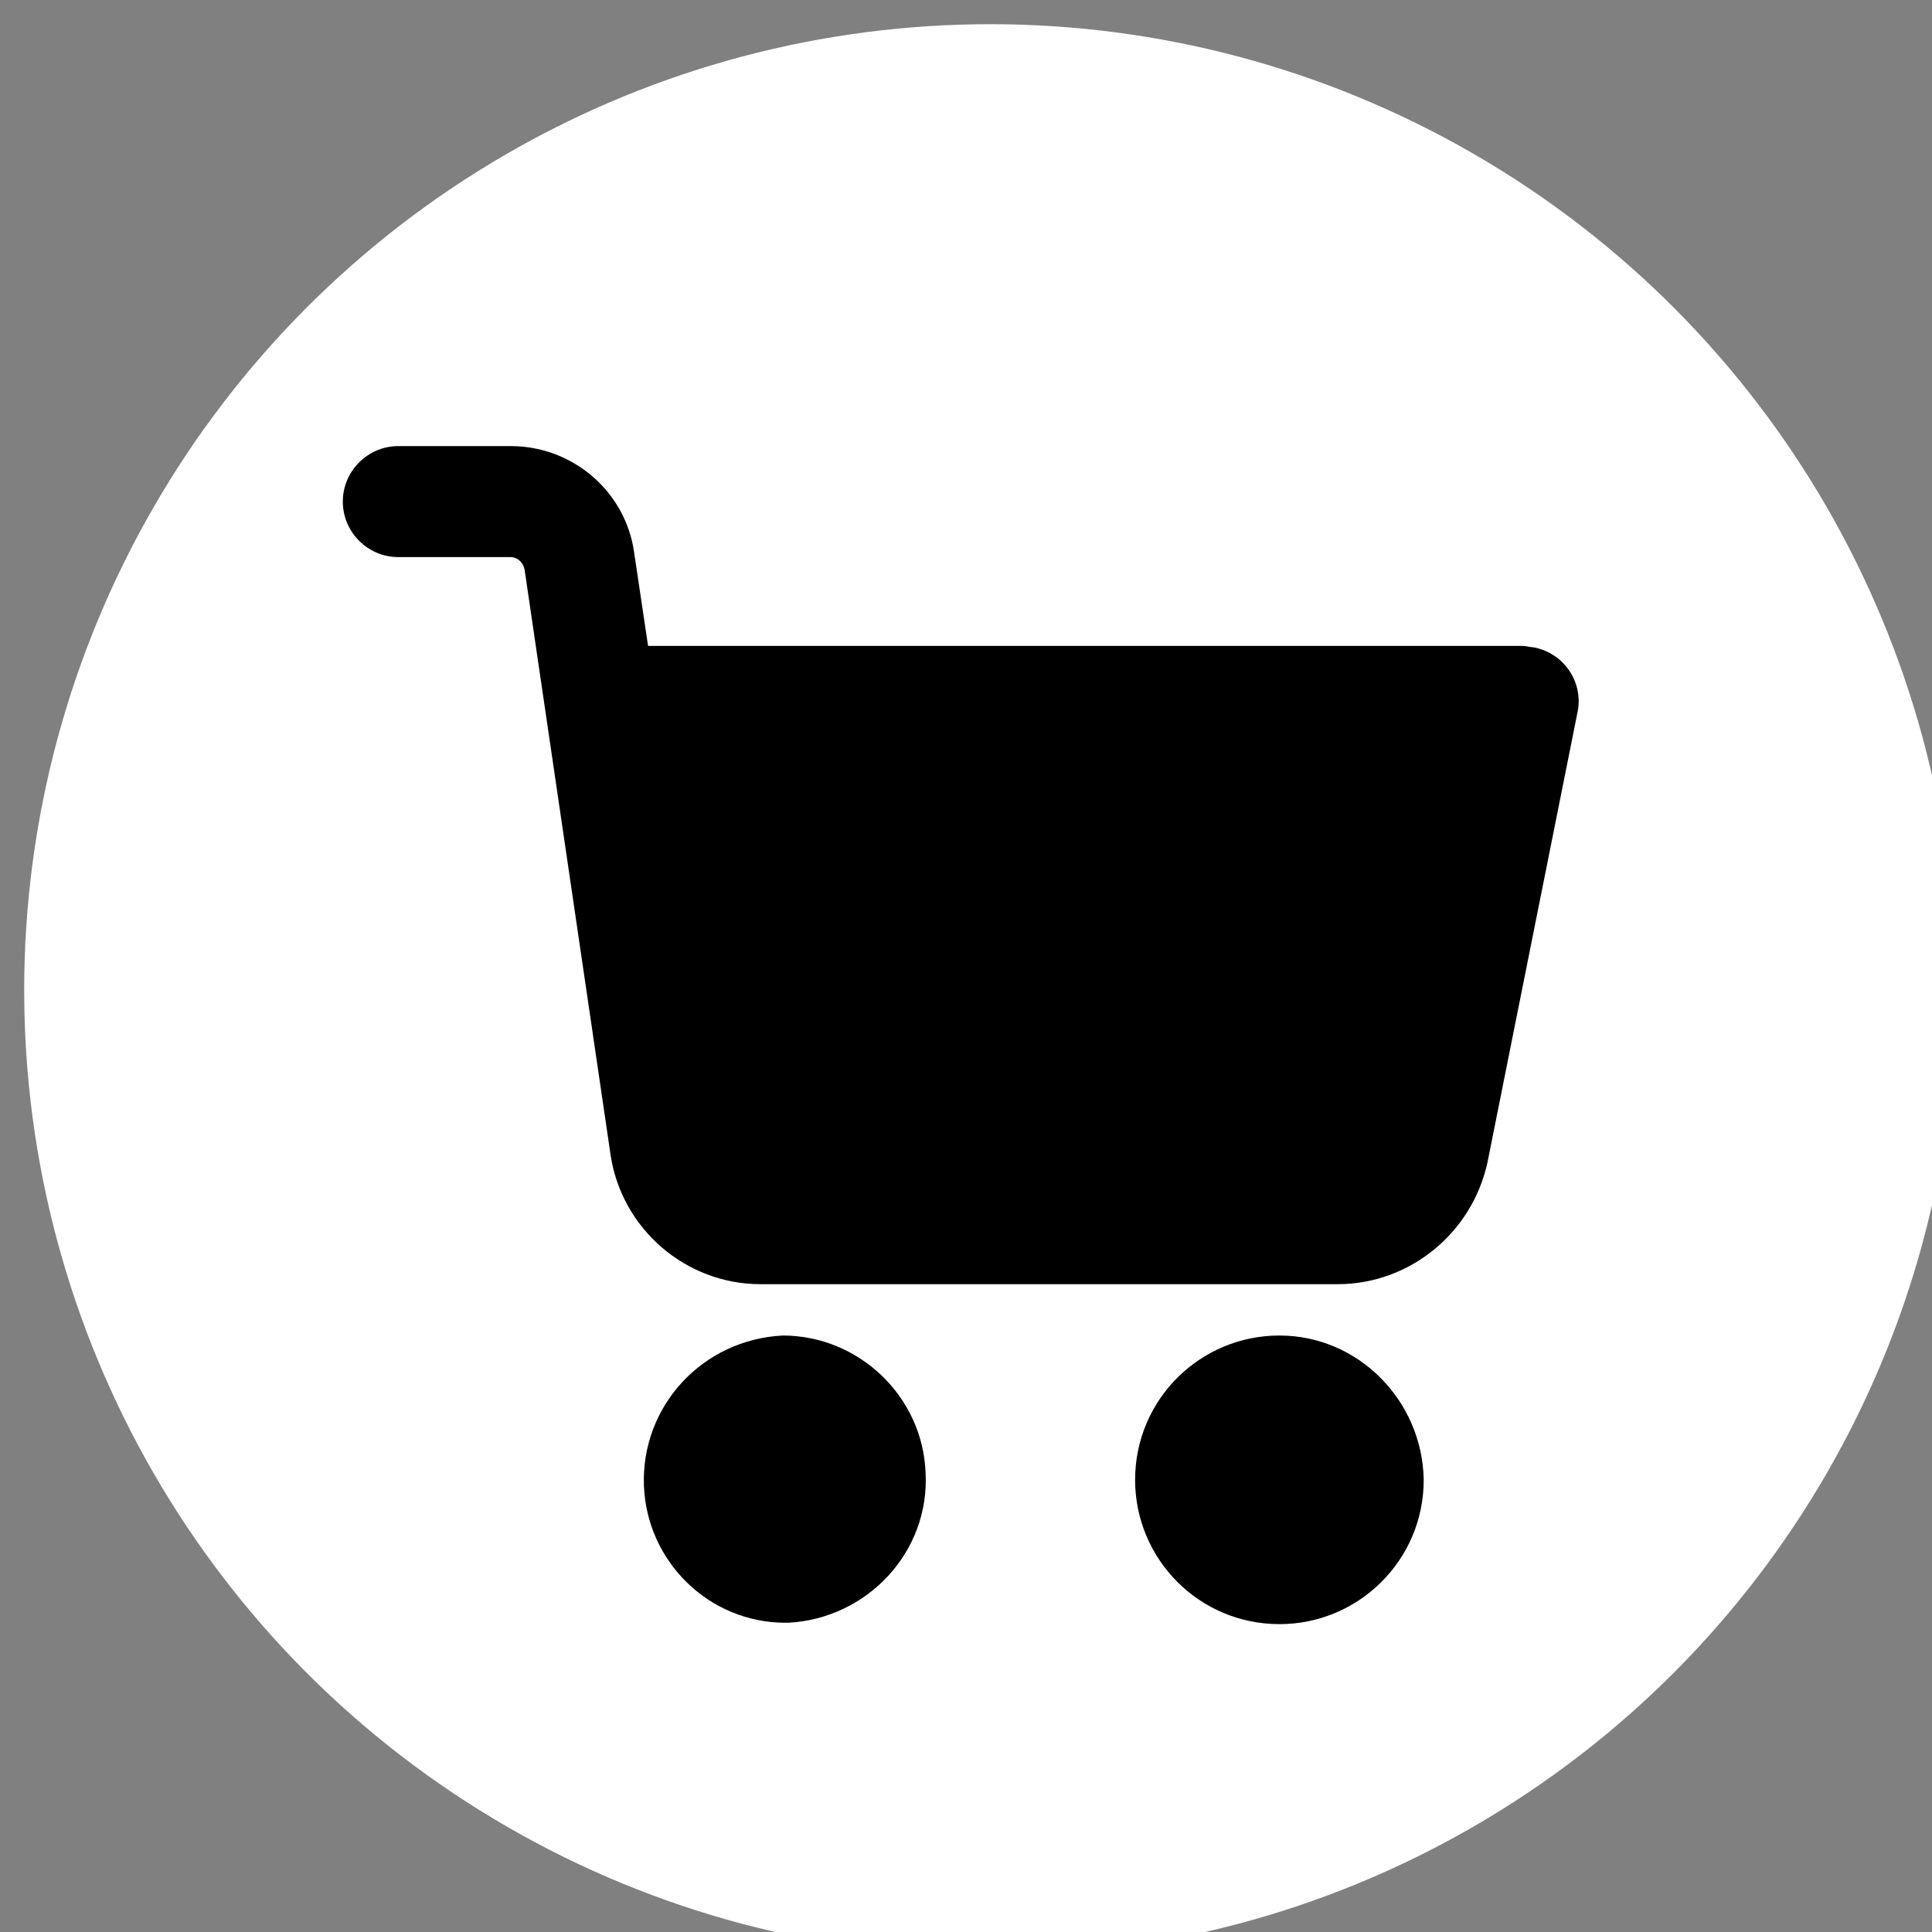
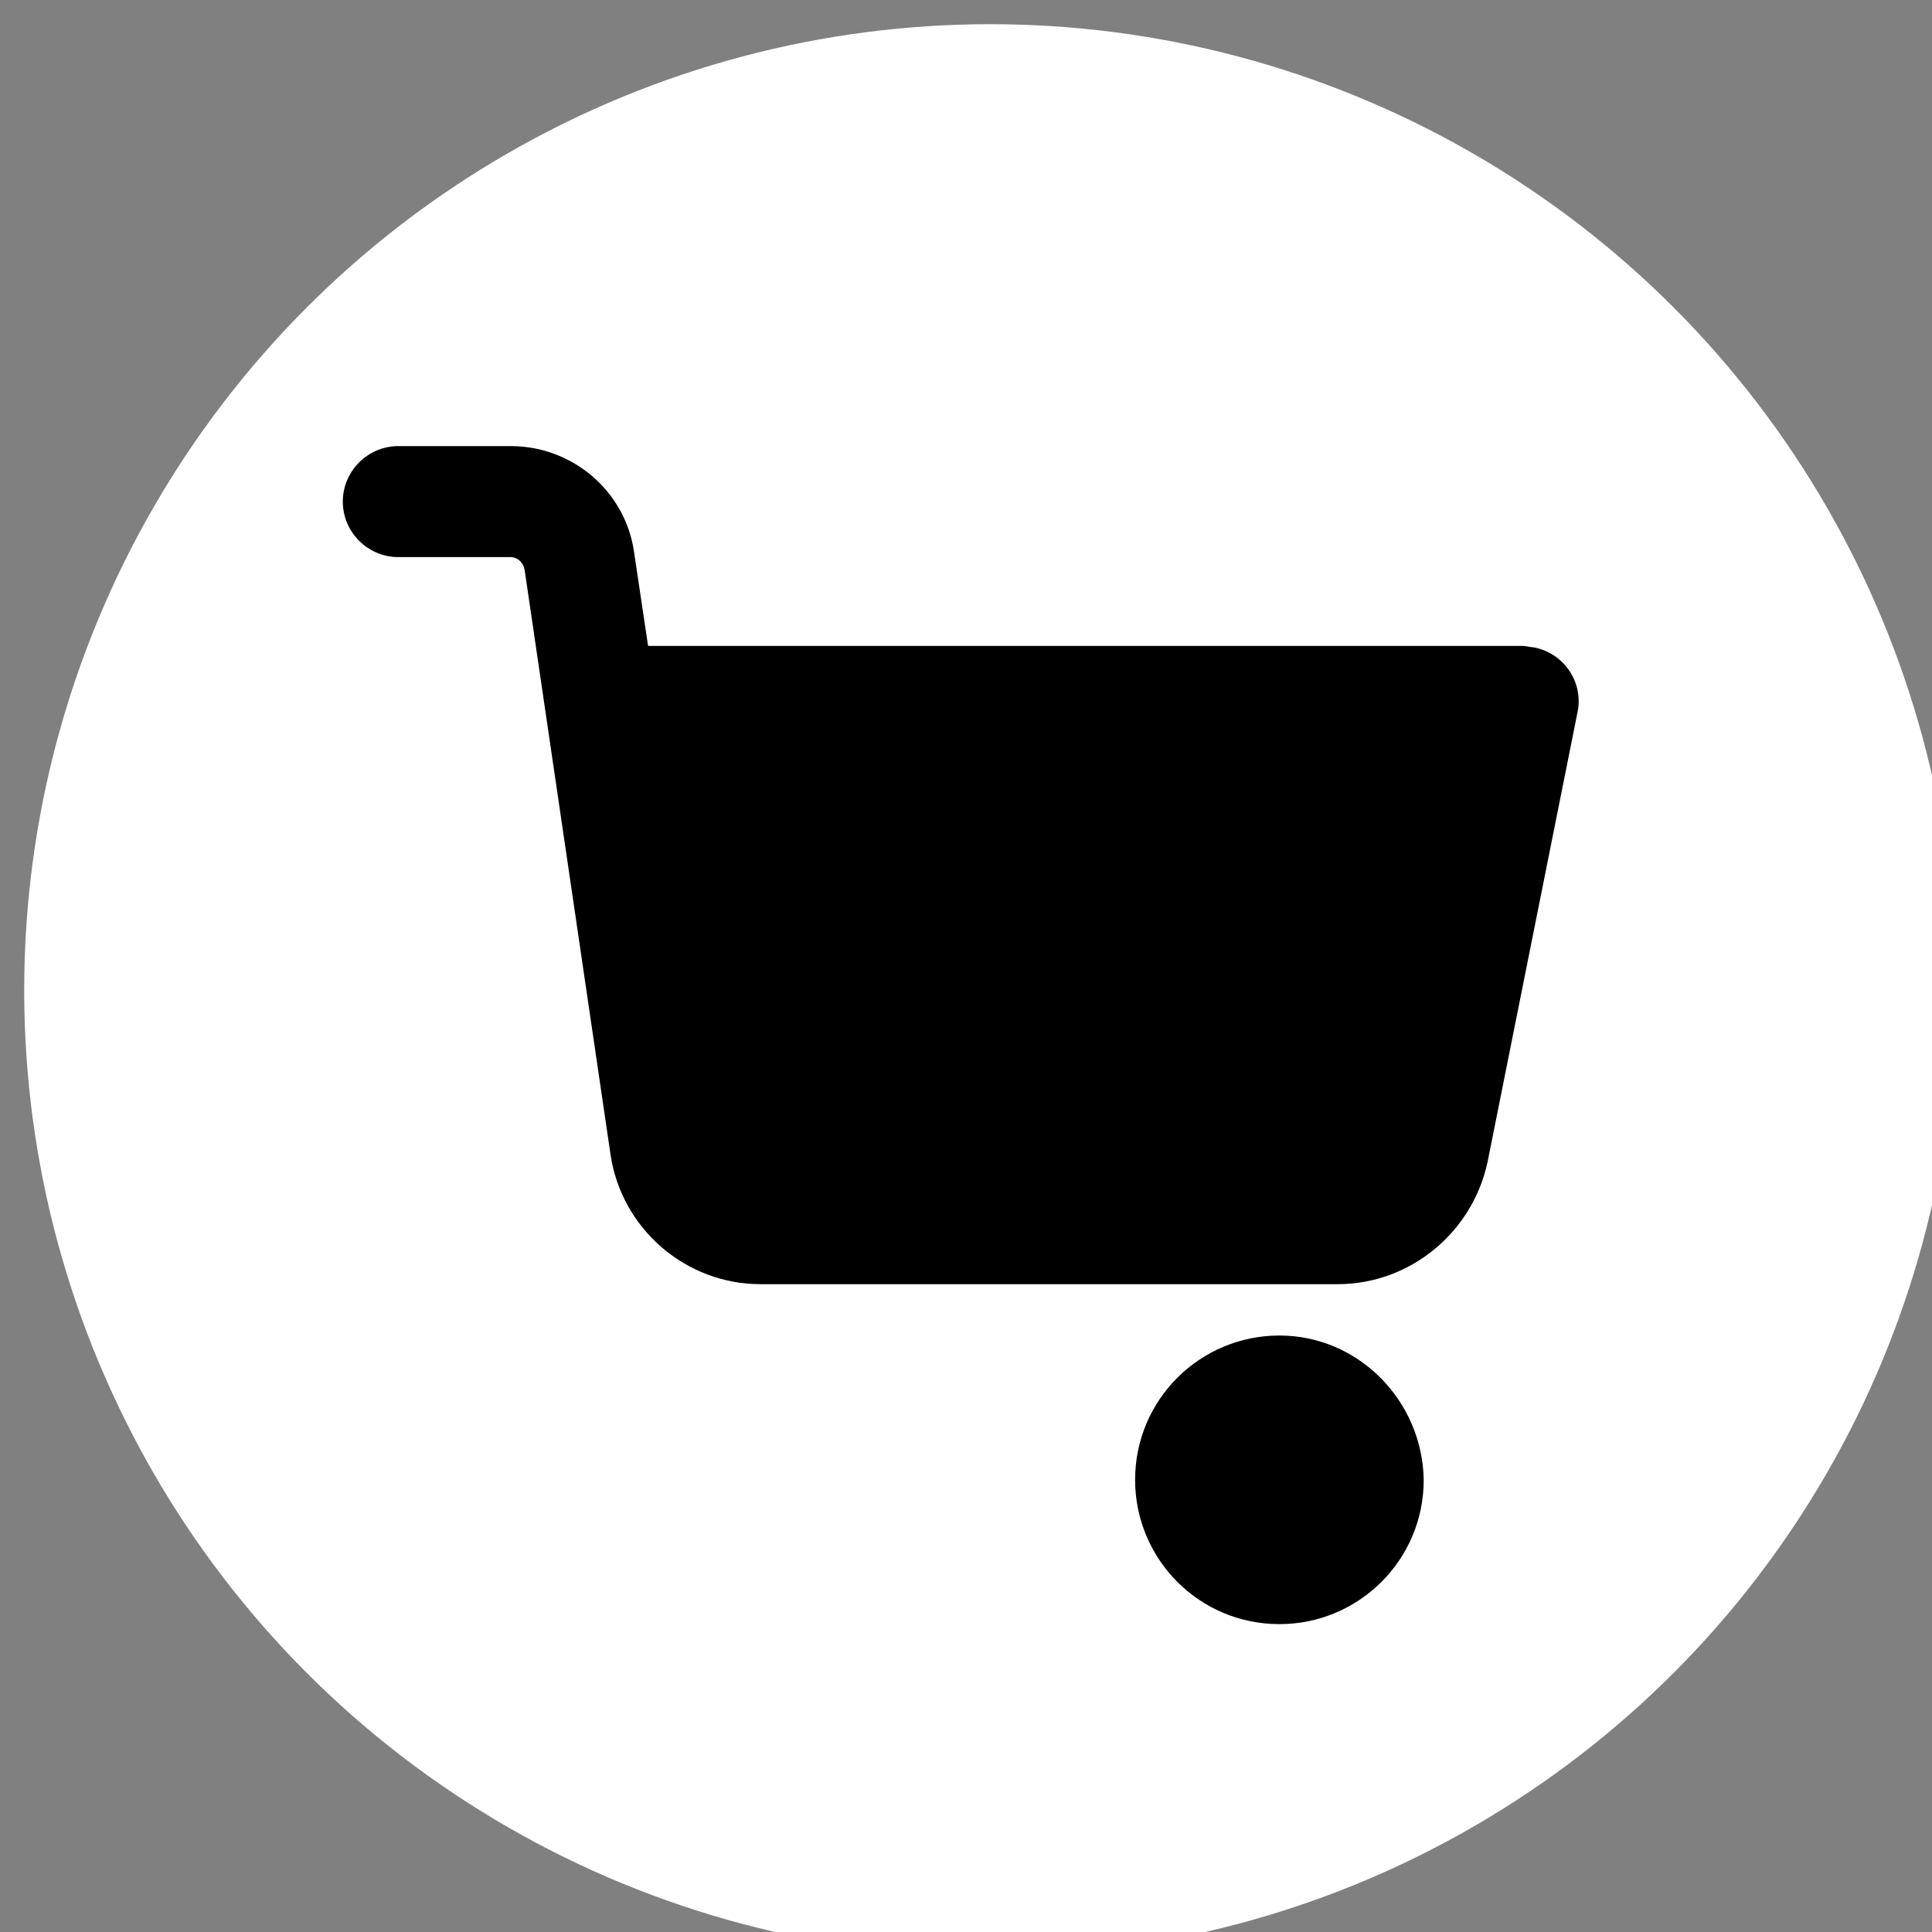
<svg xmlns="http://www.w3.org/2000/svg" xmlns:ns1="http://sodipodi.sourceforge.net/DTD/sodipodi-0.dtd" xmlns:ns2="http://www.inkscape.org/namespaces/inkscape" version="1.1" id="Capa_1" x="0px" y="0px" viewBox="0 0 40 40" xml:space="preserve" ns1:docname="carrito-de-compras.svg" width="40" height="40" ns2:version="1.0.1 (3bc2e813f5, 2020-09-07)">
  <rect x="0" y="0" width="40" height="40" fill="#808080" stroke="none" />
  <defs id="defs53" />
  <ns1:namedview pagecolor="#ffffff" bordercolor="#666666" borderopacity="1" objecttolerance="10" gridtolerance="10" guidetolerance="10" ns2:pageopacity="0" ns2:pageshadow="2" ns2:window-width="1243" ns2:window-height="845" id="namedview51" showgrid="false" ns2:pagecheckerboard="true" ns2:zoom="3.8004573" ns2:cx="27.109989" ns2:cy="32.779923" ns2:window-x="2286" ns2:window-y="23" ns2:window-maximized="0" ns2:current-layer="Capa_1" />
  <circle style="fill:#ffffff;fill-opacity:1;stroke:#1a1a1a;stroke-width:0;stroke-miterlimit:4;stroke-dasharray:none;stop-color:#000000" id="path880" cx="20.501" cy="20.501" r="20" />
  <g id="g891" transform="matrix(0.951,0,0,0.951,-1.41,-1.664)">
    <g id="g6" transform="matrix(0.059,0,0,0.059,8.946,10.832)">
      <g id="g4">
-         <path d="m 345.6,338.862 c -29.184,0 -53.248,23.552 -53.248,53.248 0,29.184 23.552,53.248 53.248,53.248 29.184,0 53.248,-23.552 53.248,-53.248 -0.512,-29.184 -24.064,-53.248 -53.248,-53.248 z" id="path2" />
+         <path d="m 345.6,338.862 c -29.184,0 -53.248,23.552 -53.248,53.248 0,29.184 23.552,53.248 53.248,53.248 29.184,0 53.248,-23.552 53.248,-53.248 -0.512,-29.184 -24.064,-53.248 -53.248,-53.248 " id="path2" />
      </g>
    </g>
    <g id="g12" transform="matrix(0.059,0,0,0.059,8.946,10.832)">
      <g id="g10">
        <path d="m 439.296,84.91 c -1.024,0 -2.56,-0.512 -4.096,-0.512 H 112.64 L 107.52,50.094 C 104.448,27.566 84.992,10.67 61.952,10.67 H 20.48 C 9.216,10.67 0,19.886 0,31.15 0,42.414 9.216,51.63 20.48,51.63 h 41.472 c 2.56,0 4.608,2.048 5.12,4.608 l 31.744,216.064 c 4.096,27.136 27.648,47.616 55.296,47.616 h 212.992 c 26.624,0 49.664,-18.944 55.296,-45.056 l 33.28,-166.4 C 457.728,97.71 450.56,86.958 439.296,84.91 Z" id="path8" />
      </g>
    </g>
    <g id="g18" transform="matrix(0.059,0,0,0.059,8.946,10.832)">
      <g id="g16">
-         <path d="m 215.04,389.55 c -1.024,-28.16 -24.576,-50.688 -52.736,-50.688 -29.696,1.536 -52.224,26.112 -51.2,55.296 1.024,28.16 24.064,50.688 52.224,50.688 h 1.024 c 29.184,-1.536 52.224,-26.112 50.688,-55.296 z" id="path14" />
-       </g>
+         </g>
    </g>
  </g>
  <g id="g20">
</g>
  <g id="g22">
</g>
  <g id="g24">
</g>
  <g id="g26">
</g>
  <g id="g28">
</g>
  <g id="g30">
</g>
  <g id="g32">
</g>
  <g id="g34">
</g>
  <g id="g36">
</g>
  <g id="g38">
</g>
  <g id="g40">
</g>
  <g id="g42">
</g>
  <g id="g44">
</g>
  <g id="g46">
</g>
  <g id="g48">
</g>
</svg>